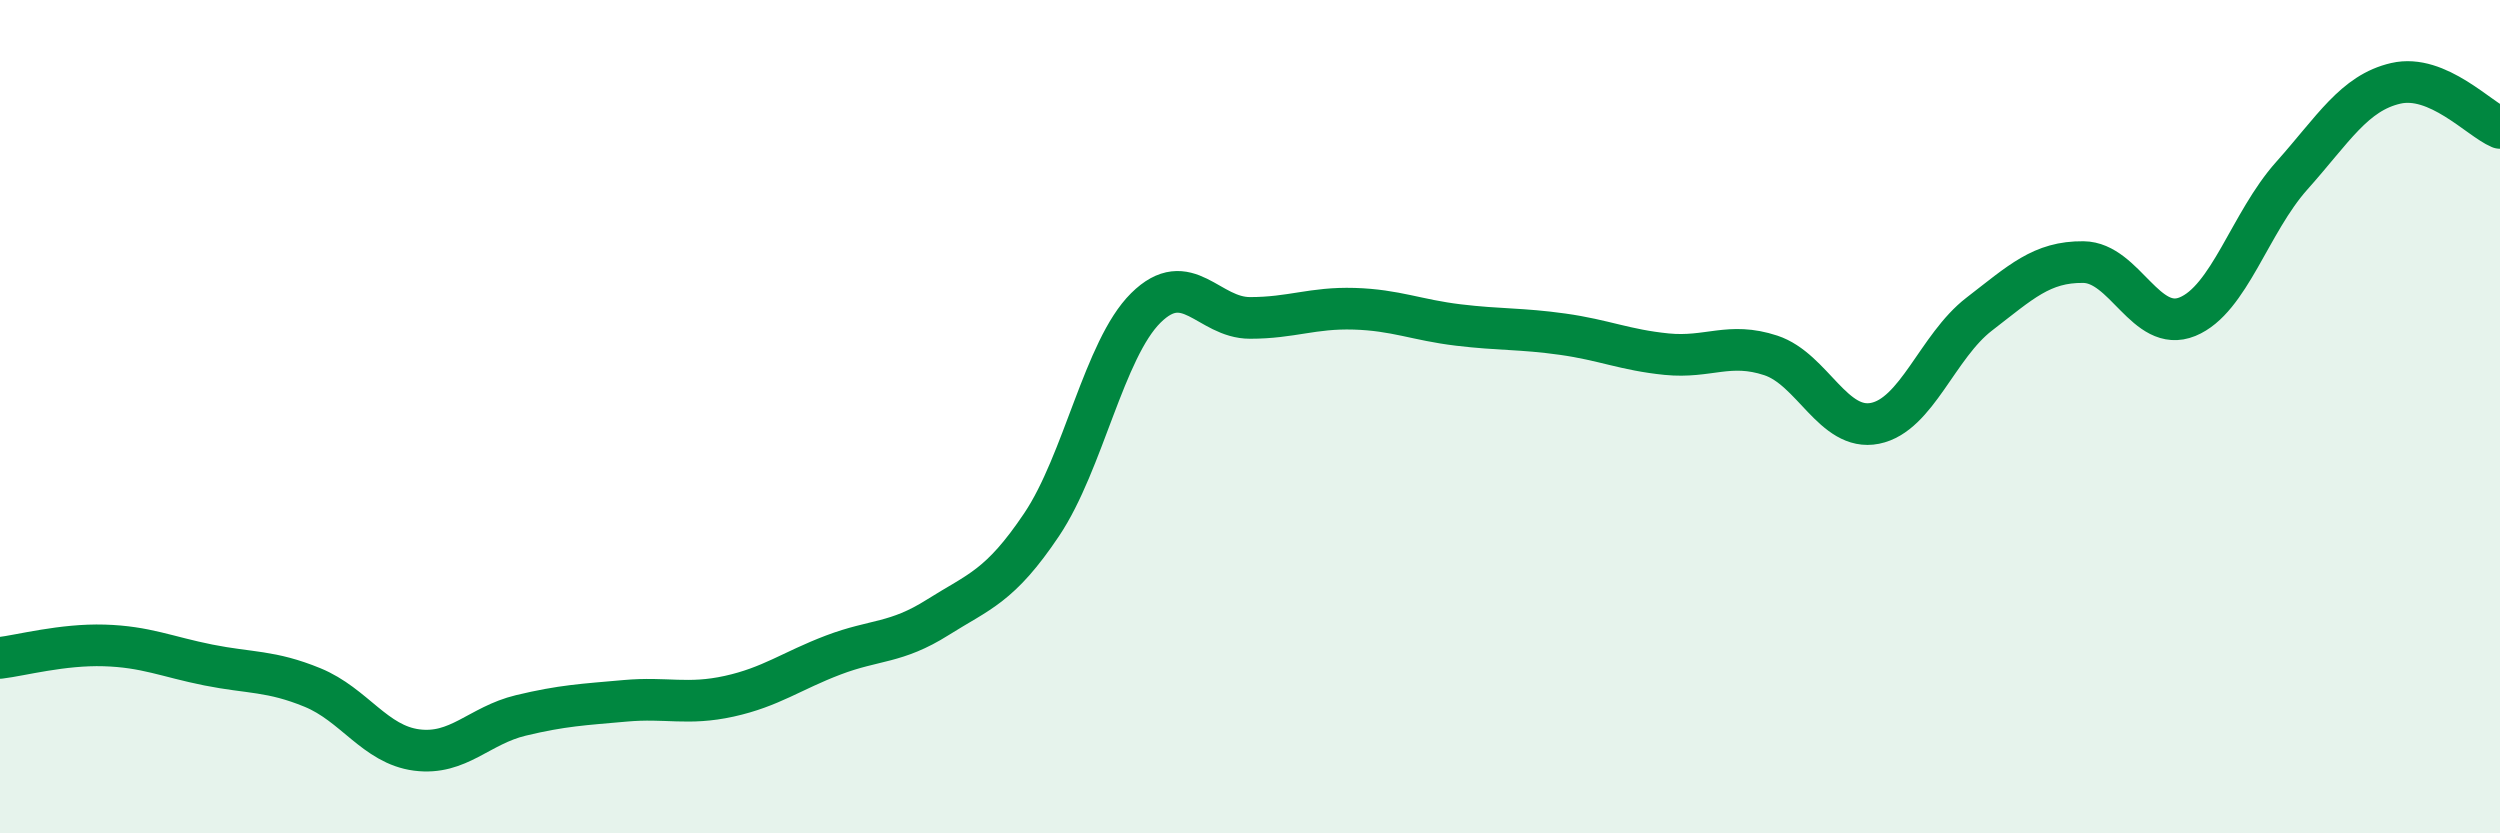
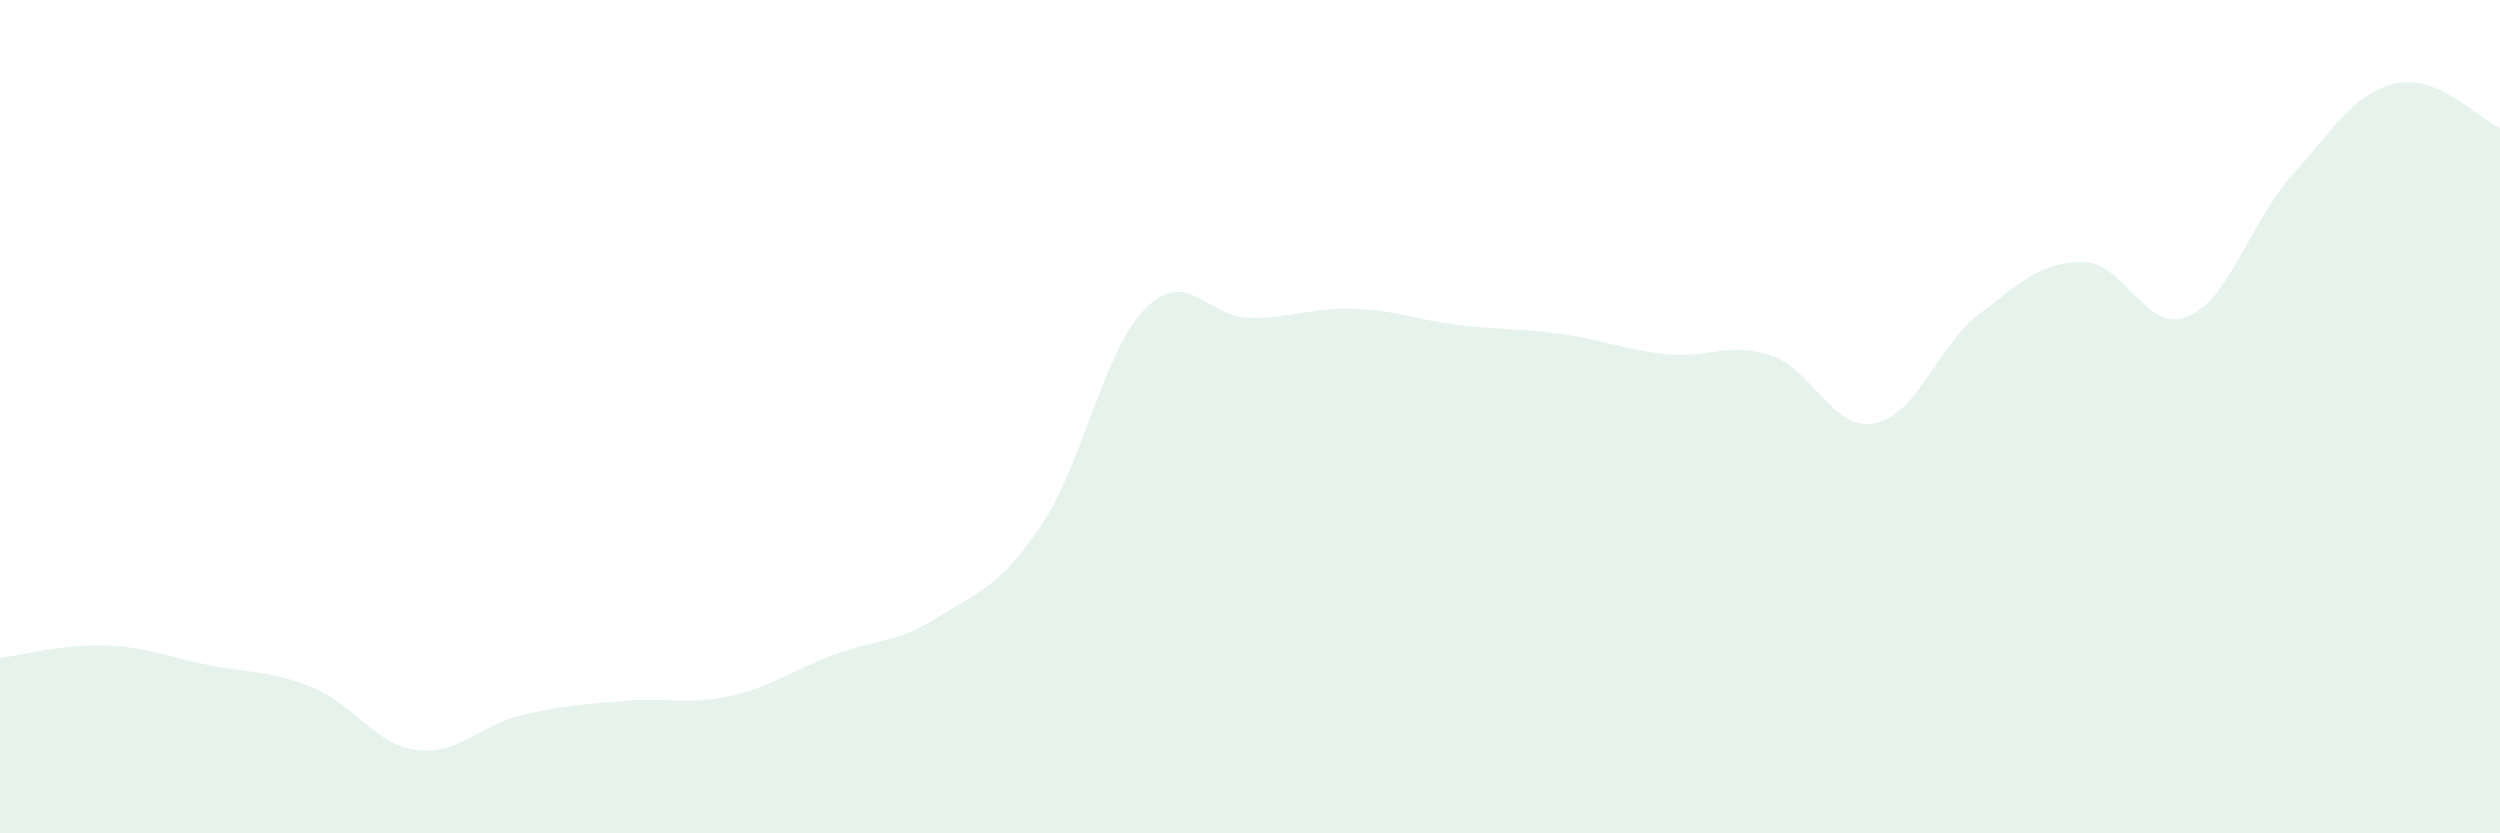
<svg xmlns="http://www.w3.org/2000/svg" width="60" height="20" viewBox="0 0 60 20">
  <path d="M 0,15.79 C 0.5,15.73 1.5,15.46 2.5,15.49 C 3.5,15.52 4,15.76 5,15.96 C 6,16.16 6.5,16.09 7.5,16.5 C 8.5,16.91 9,17.87 10,18 C 11,18.13 11.5,17.41 12.5,17.17 C 13.5,16.93 14,16.91 15,16.82 C 16,16.73 16.5,16.93 17.5,16.71 C 18.5,16.49 19,16.1 20,15.72 C 21,15.34 21.5,15.45 22.5,14.82 C 23.5,14.19 24,14.08 25,12.59 C 26,11.1 26.5,8.38 27.5,7.39 C 28.5,6.4 29,7.63 30,7.63 C 31,7.63 31.5,7.38 32.5,7.41 C 33.5,7.44 34,7.68 35,7.8 C 36,7.92 36.5,7.88 37.5,8.02 C 38.5,8.16 39,8.4 40,8.5 C 41,8.6 41.5,8.2 42.5,8.53 C 43.5,8.86 44,10.36 45,10.16 C 46,9.96 46.5,8.31 47.5,7.54 C 48.5,6.77 49,6.28 50,6.29 C 51,6.3 51.5,8.01 52.5,7.6 C 53.5,7.19 54,5.34 55,4.22 C 56,3.1 56.5,2.23 57.5,2 C 58.5,1.77 59.5,2.86 60,3.07L60 20L0 20Z" fill="#008740" opacity="0.1" stroke-linecap="round" stroke-linejoin="round" />
-   <path d="M 0,15.79 C 0.5,15.73 1.5,15.46 2.5,15.49 C 3.5,15.52 4,15.76 5,15.96 C 6,16.16 6.5,16.09 7.5,16.5 C 8.5,16.91 9,17.87 10,18 C 11,18.13 11.5,17.41 12.5,17.17 C 13.5,16.93 14,16.91 15,16.82 C 16,16.73 16.5,16.93 17.5,16.71 C 18.5,16.49 19,16.1 20,15.72 C 21,15.34 21.5,15.45 22.5,14.82 C 23.5,14.19 24,14.08 25,12.59 C 26,11.1 26.5,8.38 27.5,7.39 C 28.5,6.4 29,7.63 30,7.63 C 31,7.63 31.5,7.38 32.5,7.41 C 33.5,7.44 34,7.68 35,7.8 C 36,7.92 36.5,7.88 37.5,8.02 C 38.5,8.16 39,8.4 40,8.5 C 41,8.6 41.5,8.2 42.5,8.53 C 43.5,8.86 44,10.36 45,10.16 C 46,9.96 46.5,8.31 47.5,7.54 C 48.5,6.77 49,6.28 50,6.29 C 51,6.3 51.5,8.01 52.5,7.6 C 53.5,7.19 54,5.34 55,4.22 C 56,3.1 56.5,2.23 57.5,2 C 58.5,1.77 59.5,2.86 60,3.07" stroke="#008740" stroke-width="1" fill="none" stroke-linecap="round" stroke-linejoin="round" />
</svg>